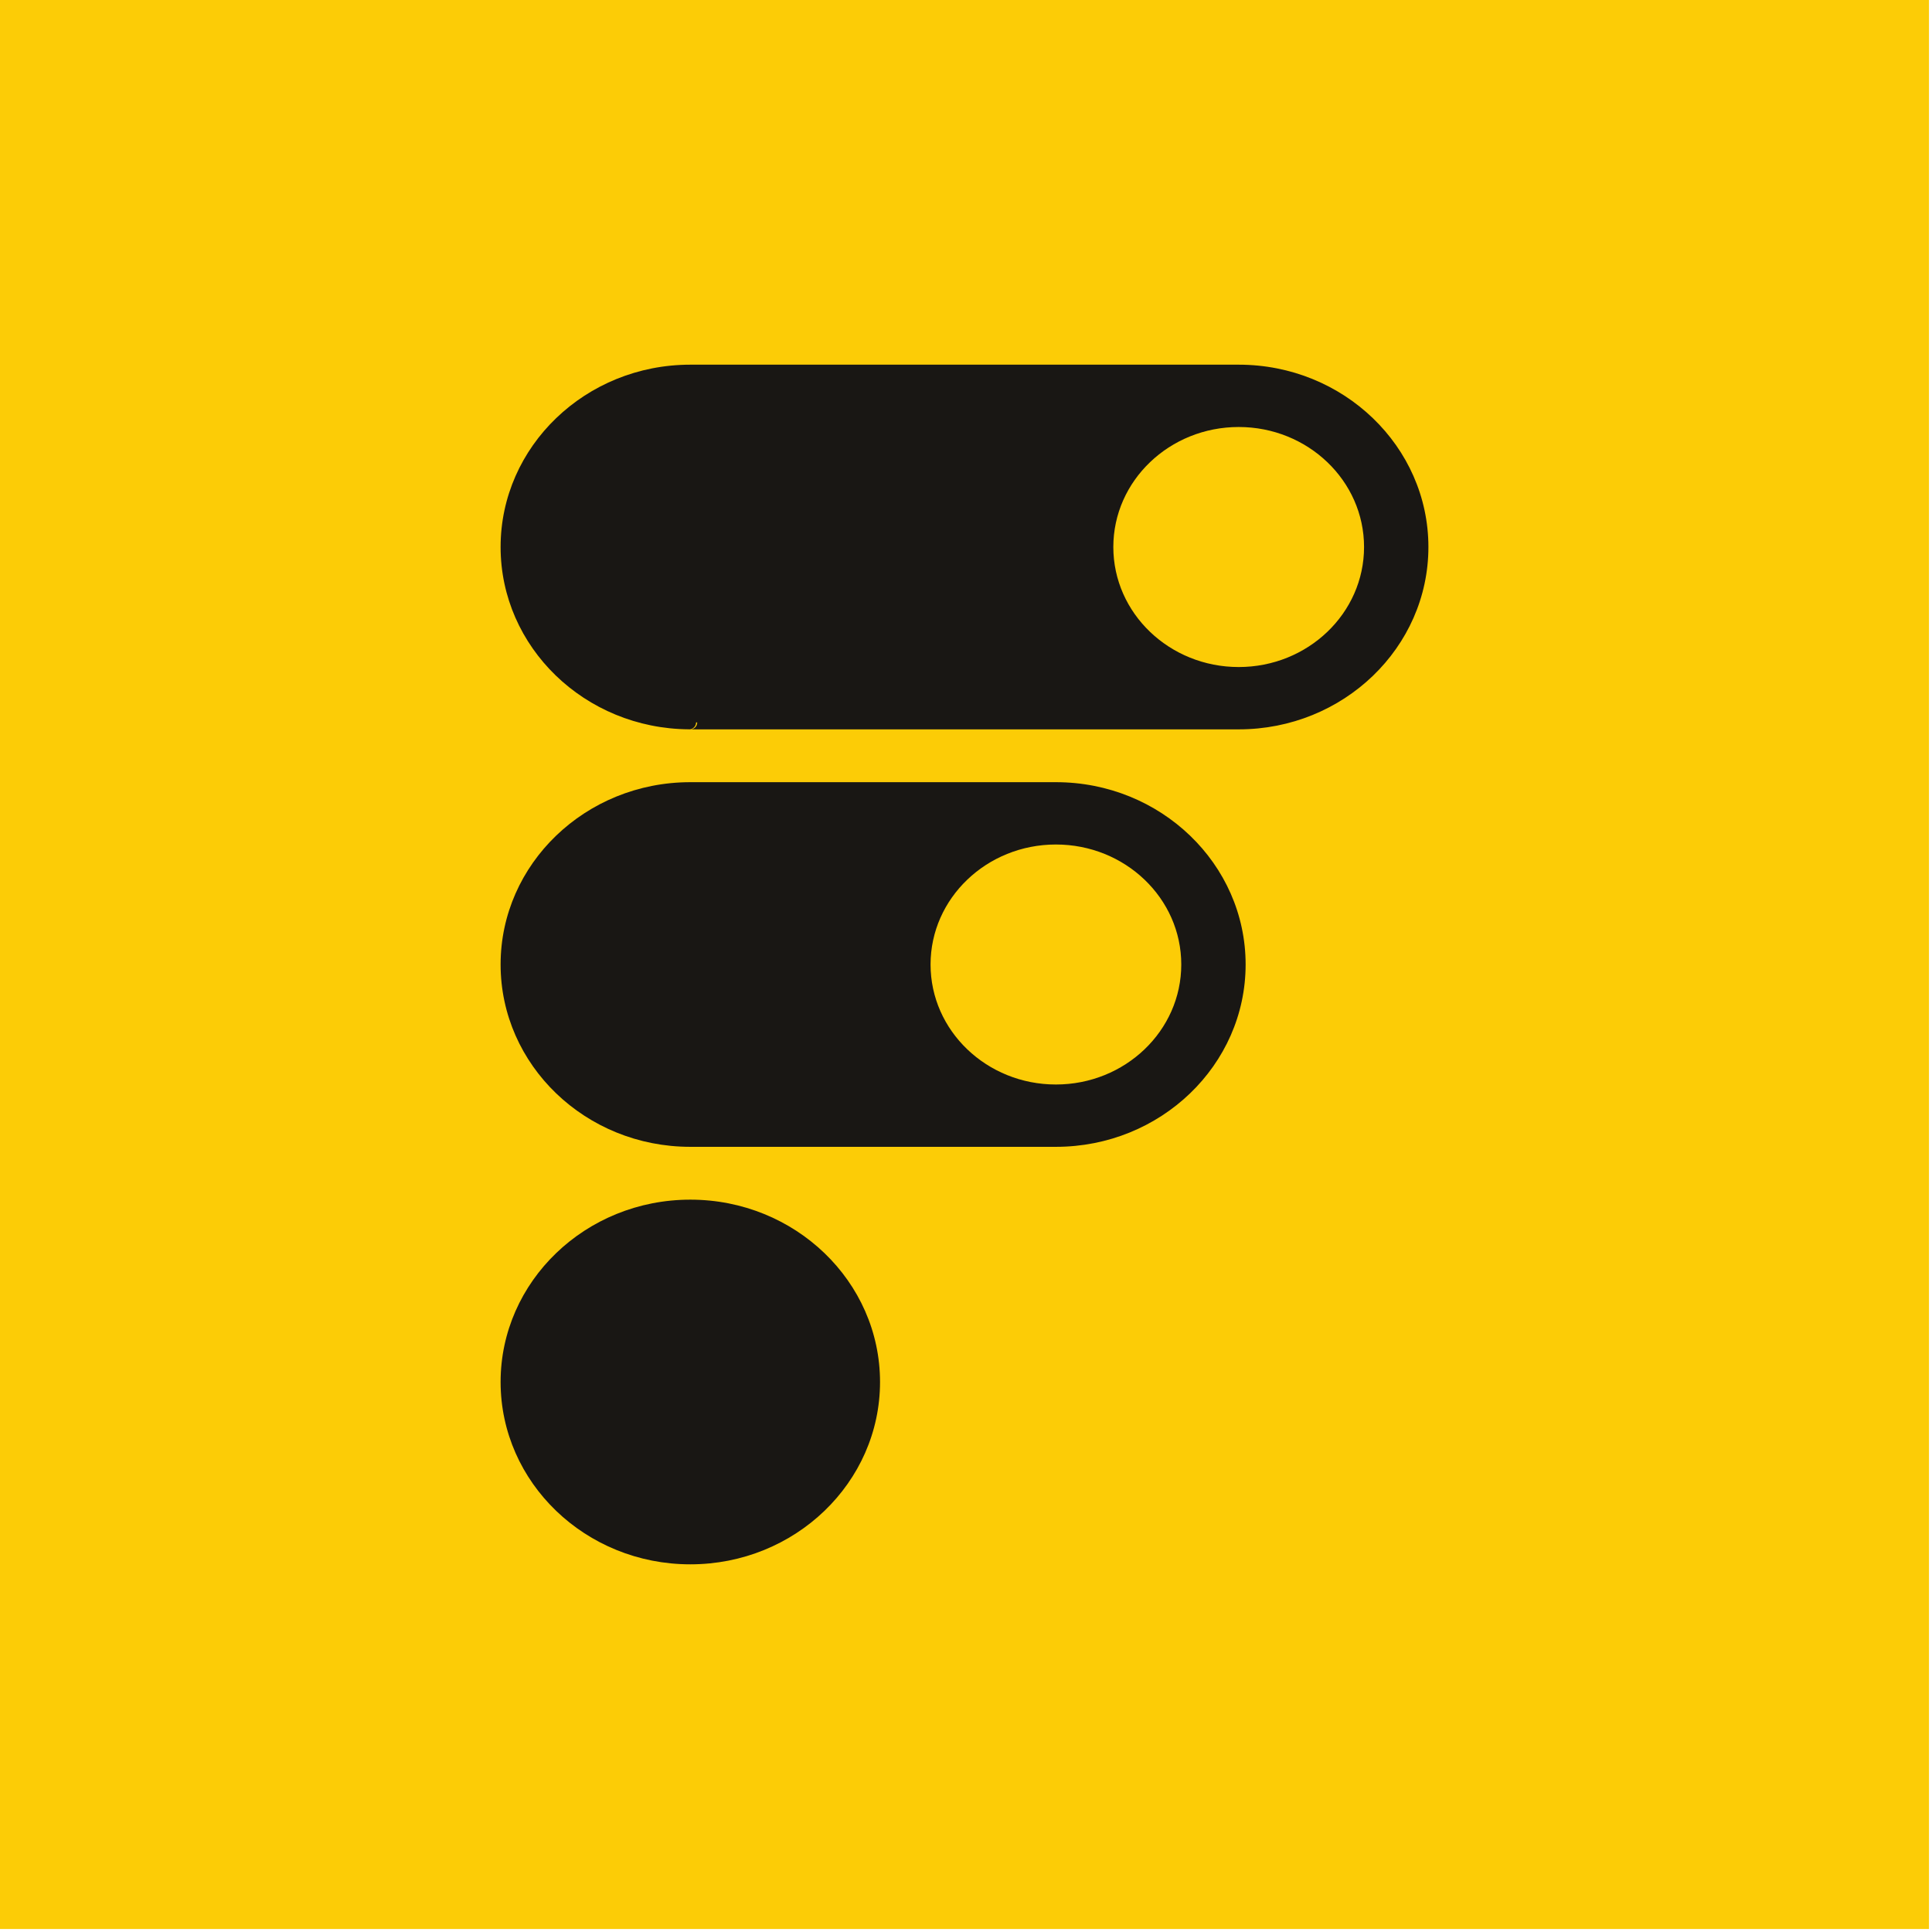
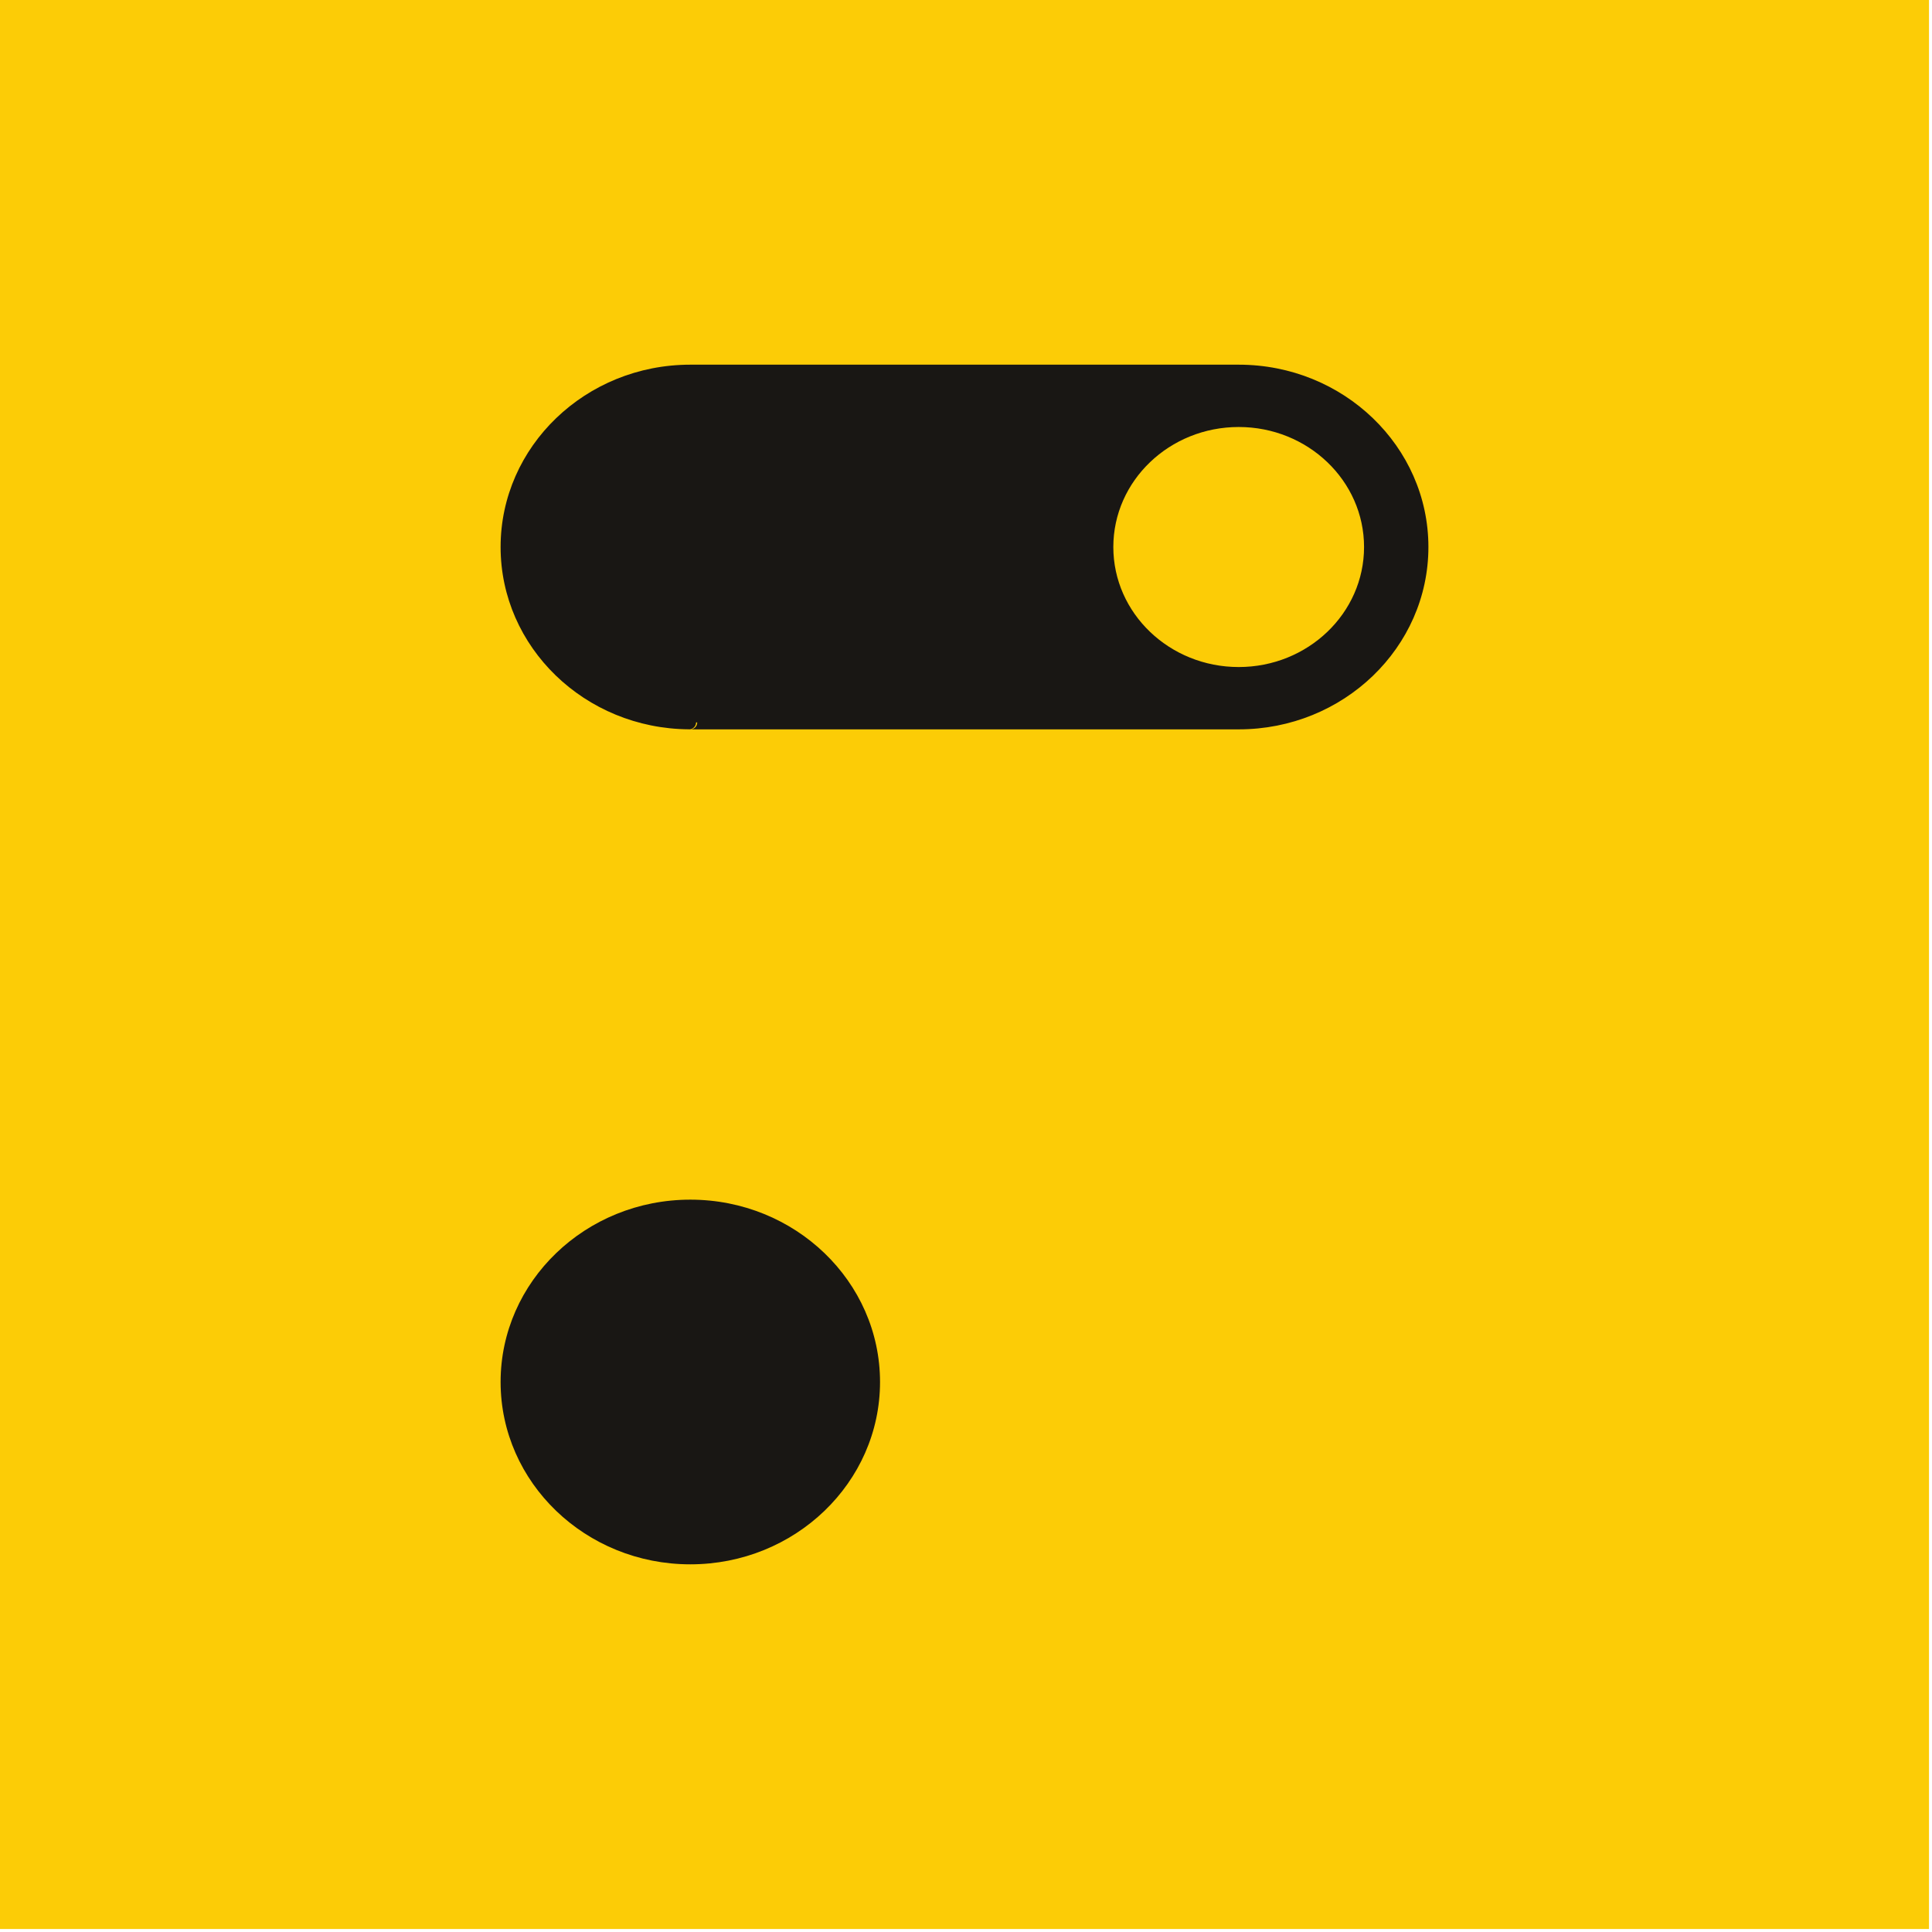
<svg xmlns="http://www.w3.org/2000/svg" width="100%" height="100%" viewBox="0 0 262 262" version="1.1" xml:space="preserve" style="fill-rule:evenodd;clip-rule:evenodd;stroke-linejoin:round;stroke-miterlimit:2;">
  <g>
    <rect x="0" y="0" width="261.594" height="261.594" style="fill:#fccc06;" />
-     <path d="M143.191,106.072c14.211,0 25.729,11.089 25.729,24.723c0,13.639 -11.518,24.727 -25.729,24.727l-49.578,0c-14.211,0 -25.726,-11.088 -25.726,-24.727c0,-13.634 11.514,-24.723 25.726,-24.723l49.578,0Zm-0,8.452c-9.371,-0 -16.998,7.281 -16.998,16.271c-0,8.994 7.627,16.275 16.998,16.275c9.374,0 17.002,-7.281 17.002,-16.275c0,-8.99 -7.628,-16.271 -17.002,-16.271Z" style="fill:#191714;" />
    <path d="M93.613,162.686c14.211,-0 25.729,11.093 25.729,24.727c0,13.634 -11.518,24.727 -25.729,24.727c-14.211,0 -25.726,-11.093 -25.726,-24.727c0,-13.634 11.515,-24.727 25.726,-24.727Z" style="fill:#191714;" />
    <path d="M93.613,98.909l-0.159,-0.005l-0.005,0c-14.136,-0.084 -25.562,-11.14 -25.562,-24.723c0,-13.634 11.515,-24.727 25.726,-24.727l74.369,0c14.206,0 25.725,11.093 25.725,24.727c-0,13.635 -11.519,24.728 -25.725,24.728l-74.369,-0c0.518,-0 0.938,-0.421 0.938,-0.939l-0.158,0c-0.002,0.463 -0.339,0.846 -0.78,0.921l-0,0.018Zm74.369,-41.003c-9.375,-0 -17.003,7.281 -17.003,16.275c0,8.994 7.628,16.276 17.003,16.276c9.37,-0 16.998,-7.282 16.998,-16.276c-0,-8.994 -7.628,-16.275 -16.998,-16.275Z" style="fill:#191714;" />
  </g>
</svg>